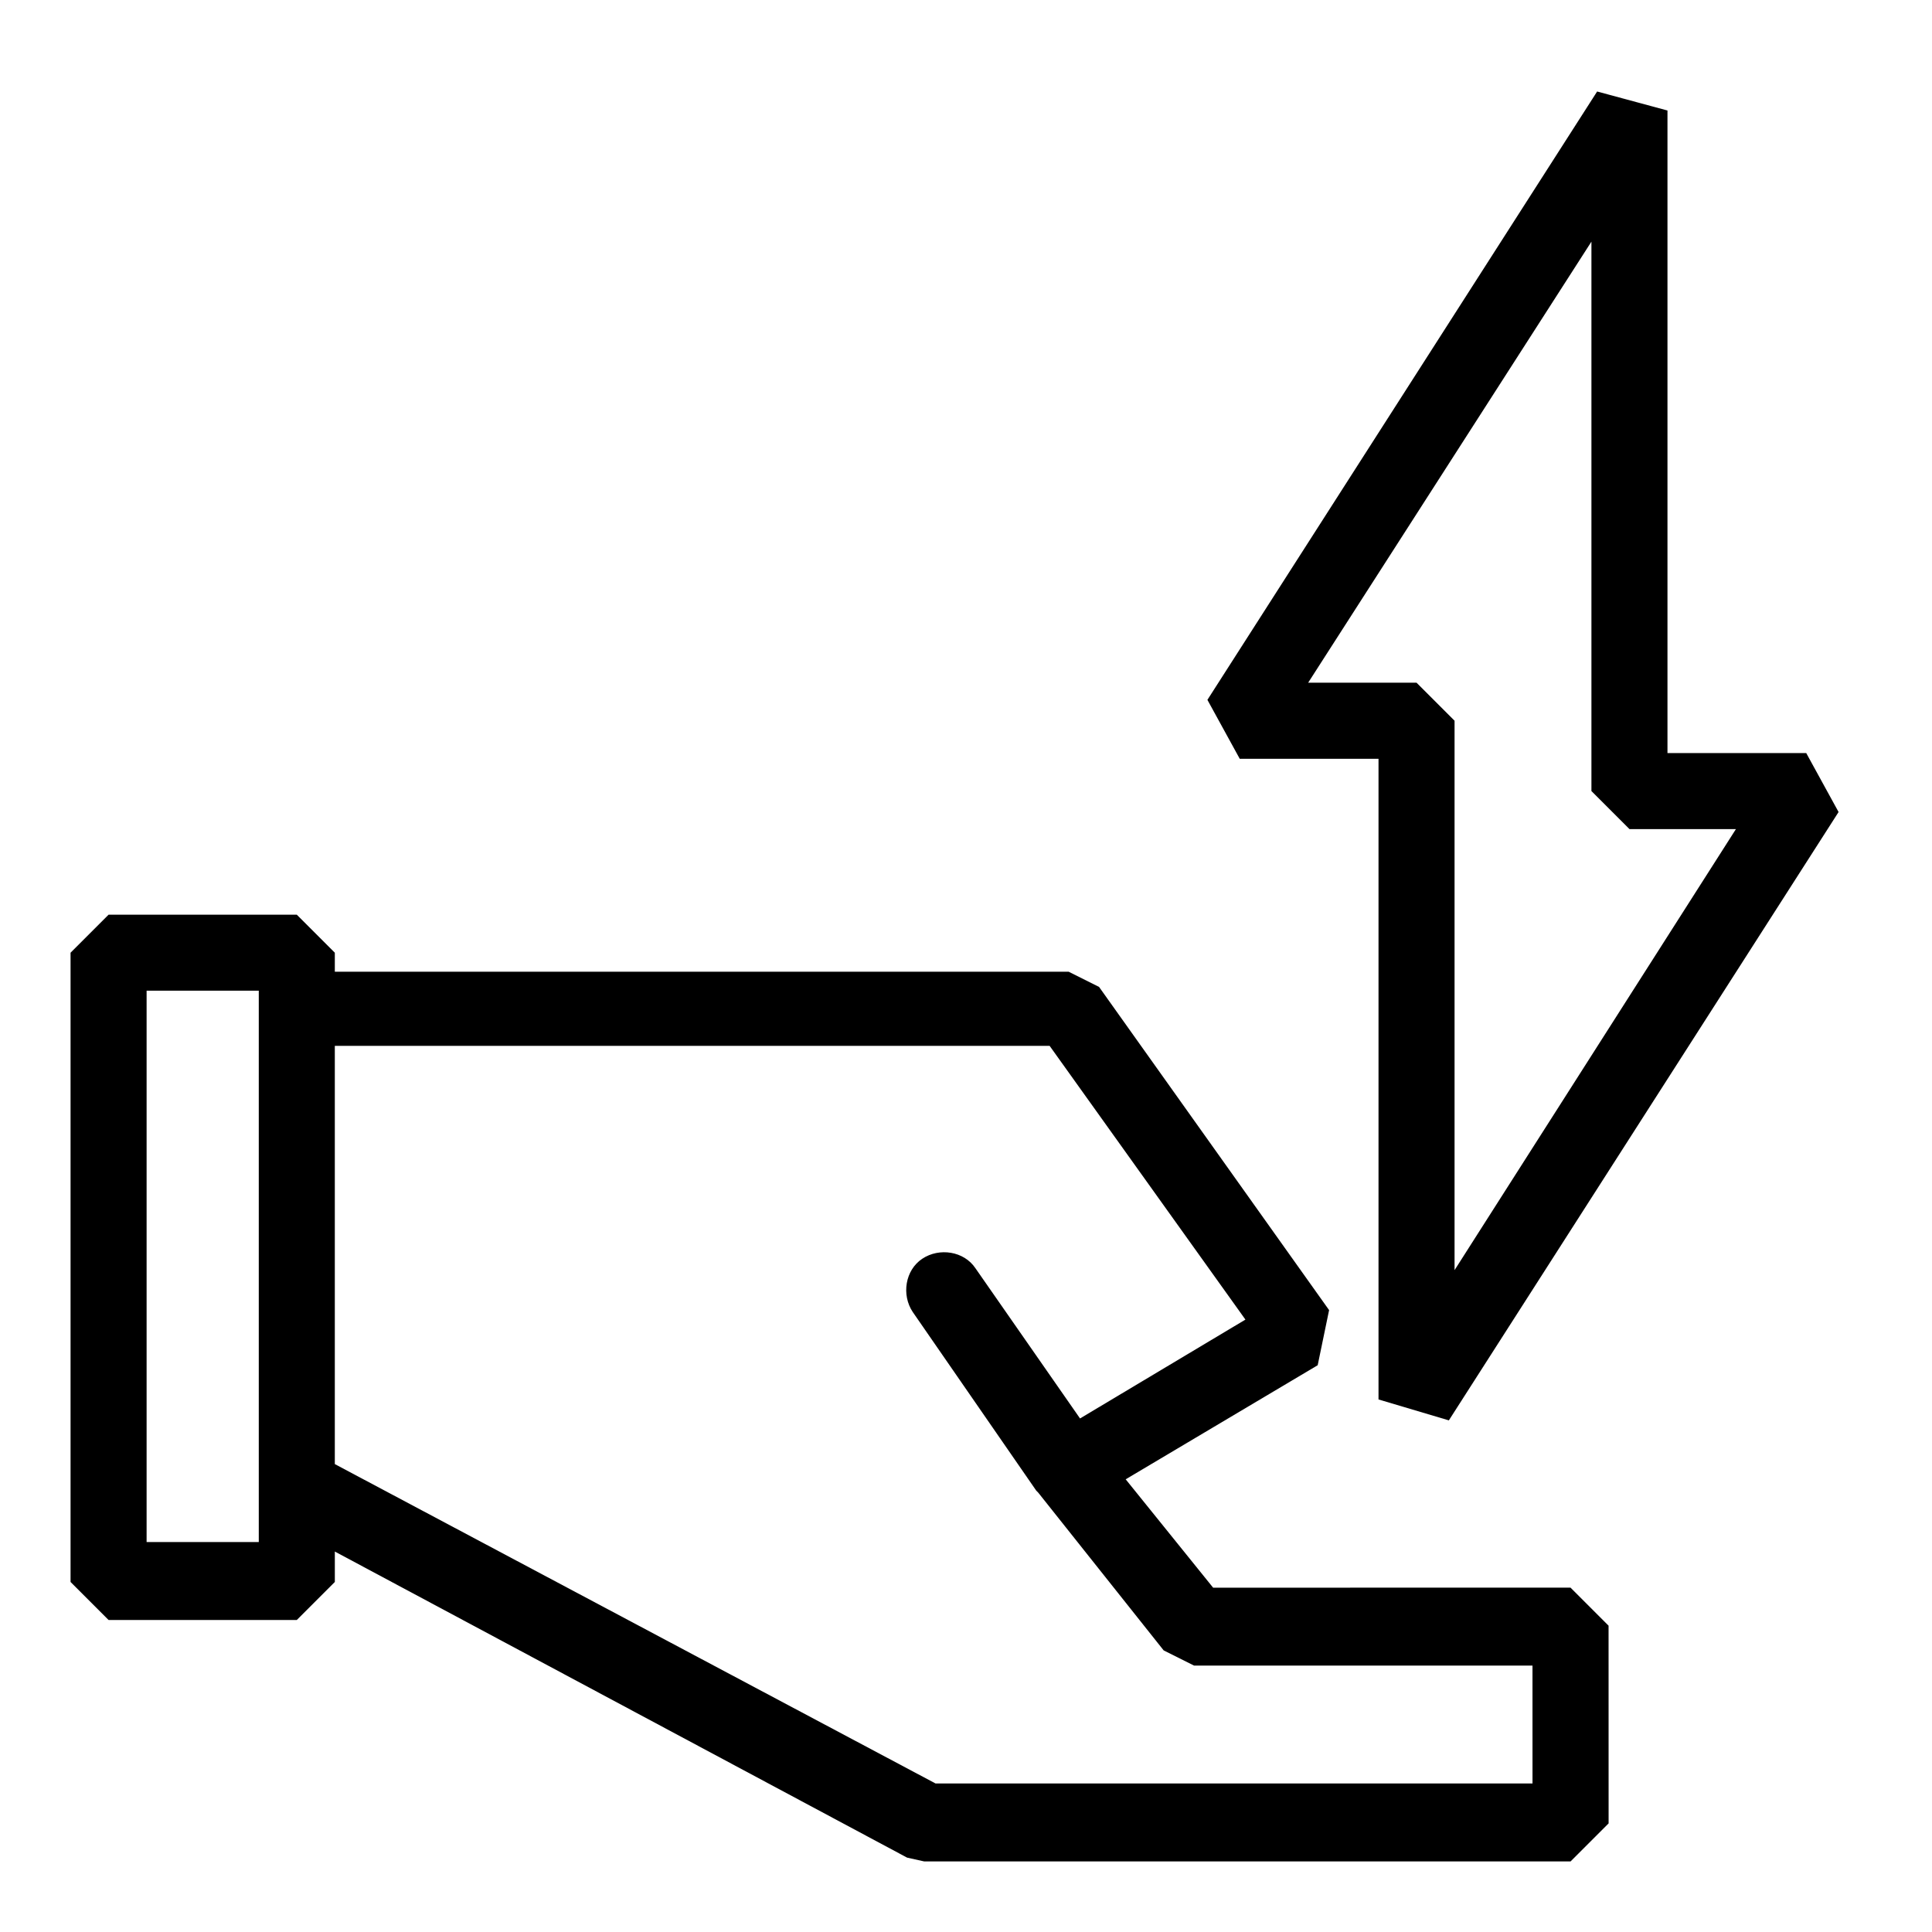
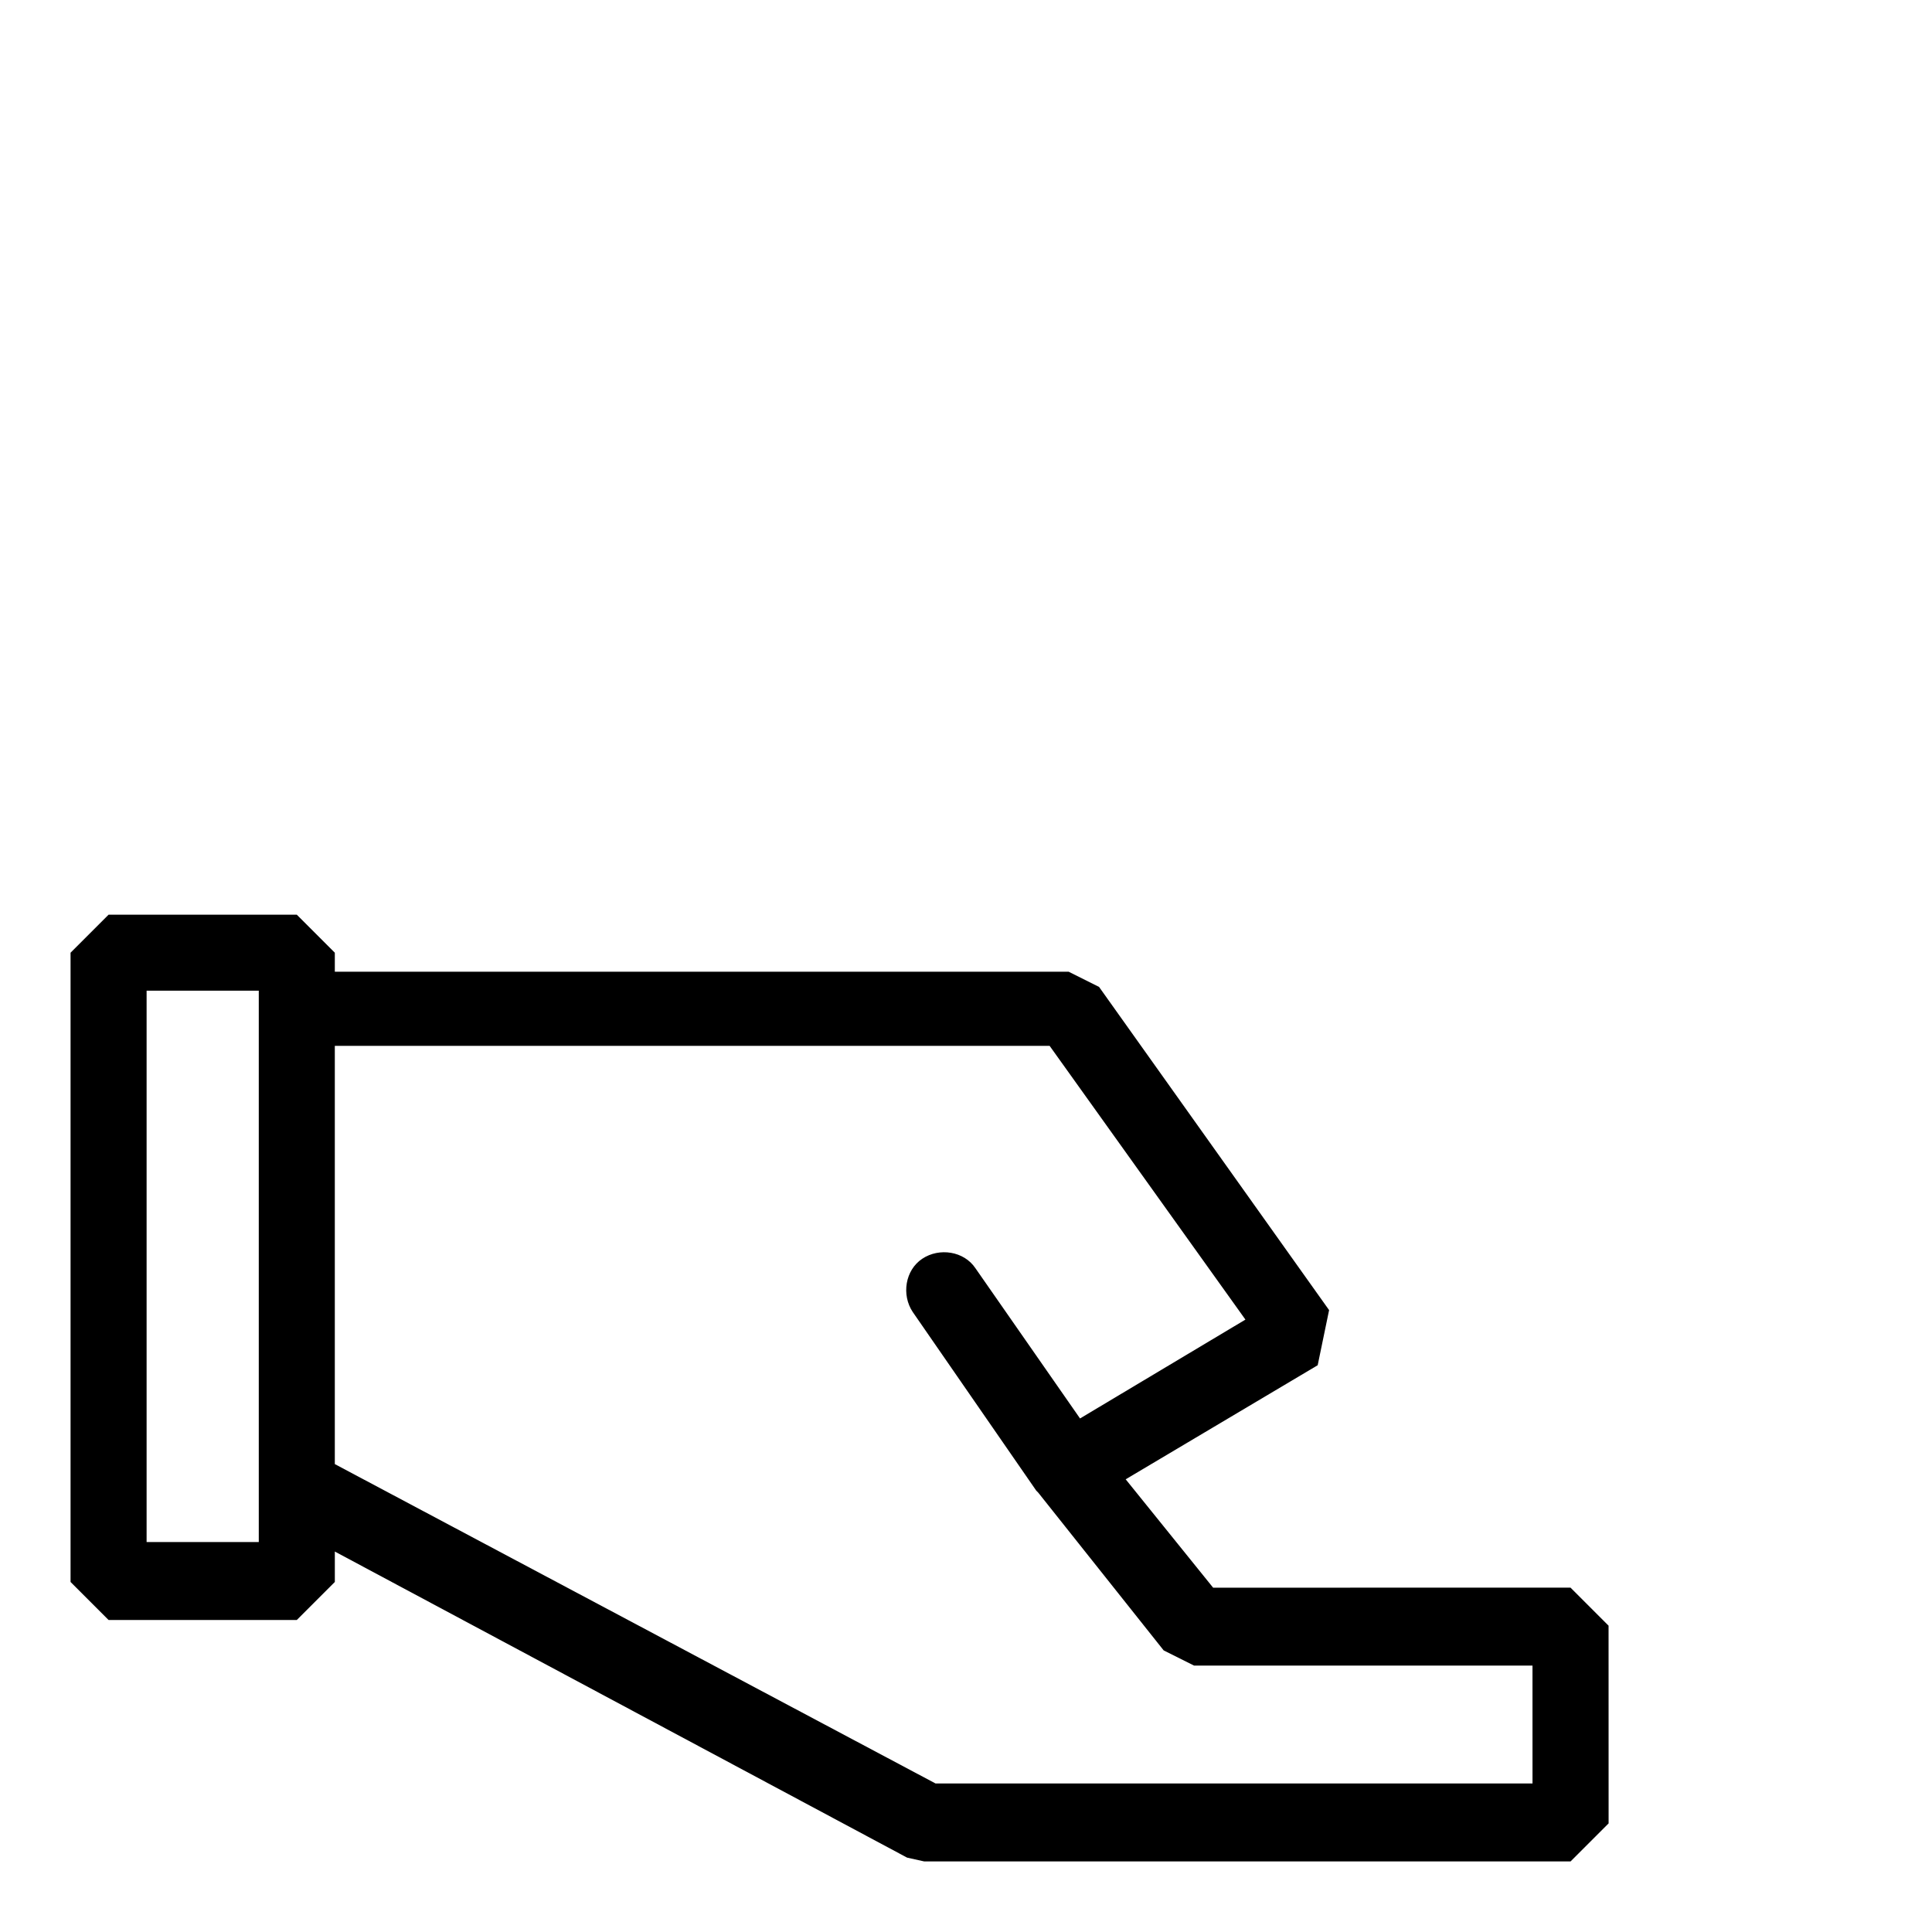
<svg xmlns="http://www.w3.org/2000/svg" fill="#000000" width="800px" height="800px" version="1.1" viewBox="144 144 512 512">
  <g>
-     <path d="m509.32 345.08v169.79l18.641 5.543 103.28-161.22-8.566-15.617h-36.777v-170.29l-18.641-5.039-103.28 161.22 8.566 15.617zm56.426-137.04v145.6l10.078 10.078h28.215l-74.566 116.88v-145.6l-10.078-10.078h-28.715z" />
    <path d="m465.49 564.75-23.172-28.719 50.883-30.23 3.023-14.609-60.961-85.648-8.062-4.031-194.47 0.004v-5.039l-10.078-10.078h-49.875l-10.078 10.078v166.76l10.078 10.078h49.879l10.078-10.078v-8.062l151.65 81.113 4.535 1.008h171.3l10.078-10.078-0.012-52.395-10.078-10.078zm-252.91-12.094h-29.727v-146.11h29.727zm337.55 63.984h-158.2l-159.2-84.641v-110.84h189.43l51.891 72.547-43.832 26.199-27.711-39.801c-3.023-4.535-9.574-5.543-14.105-2.519-4.535 3.023-5.543 9.574-2.519 14.105l32.746 47.359s0.504 0.504 0.504 0.504l33.25 41.816 8.062 4.031h89.68z" />
  </g>
</svg>